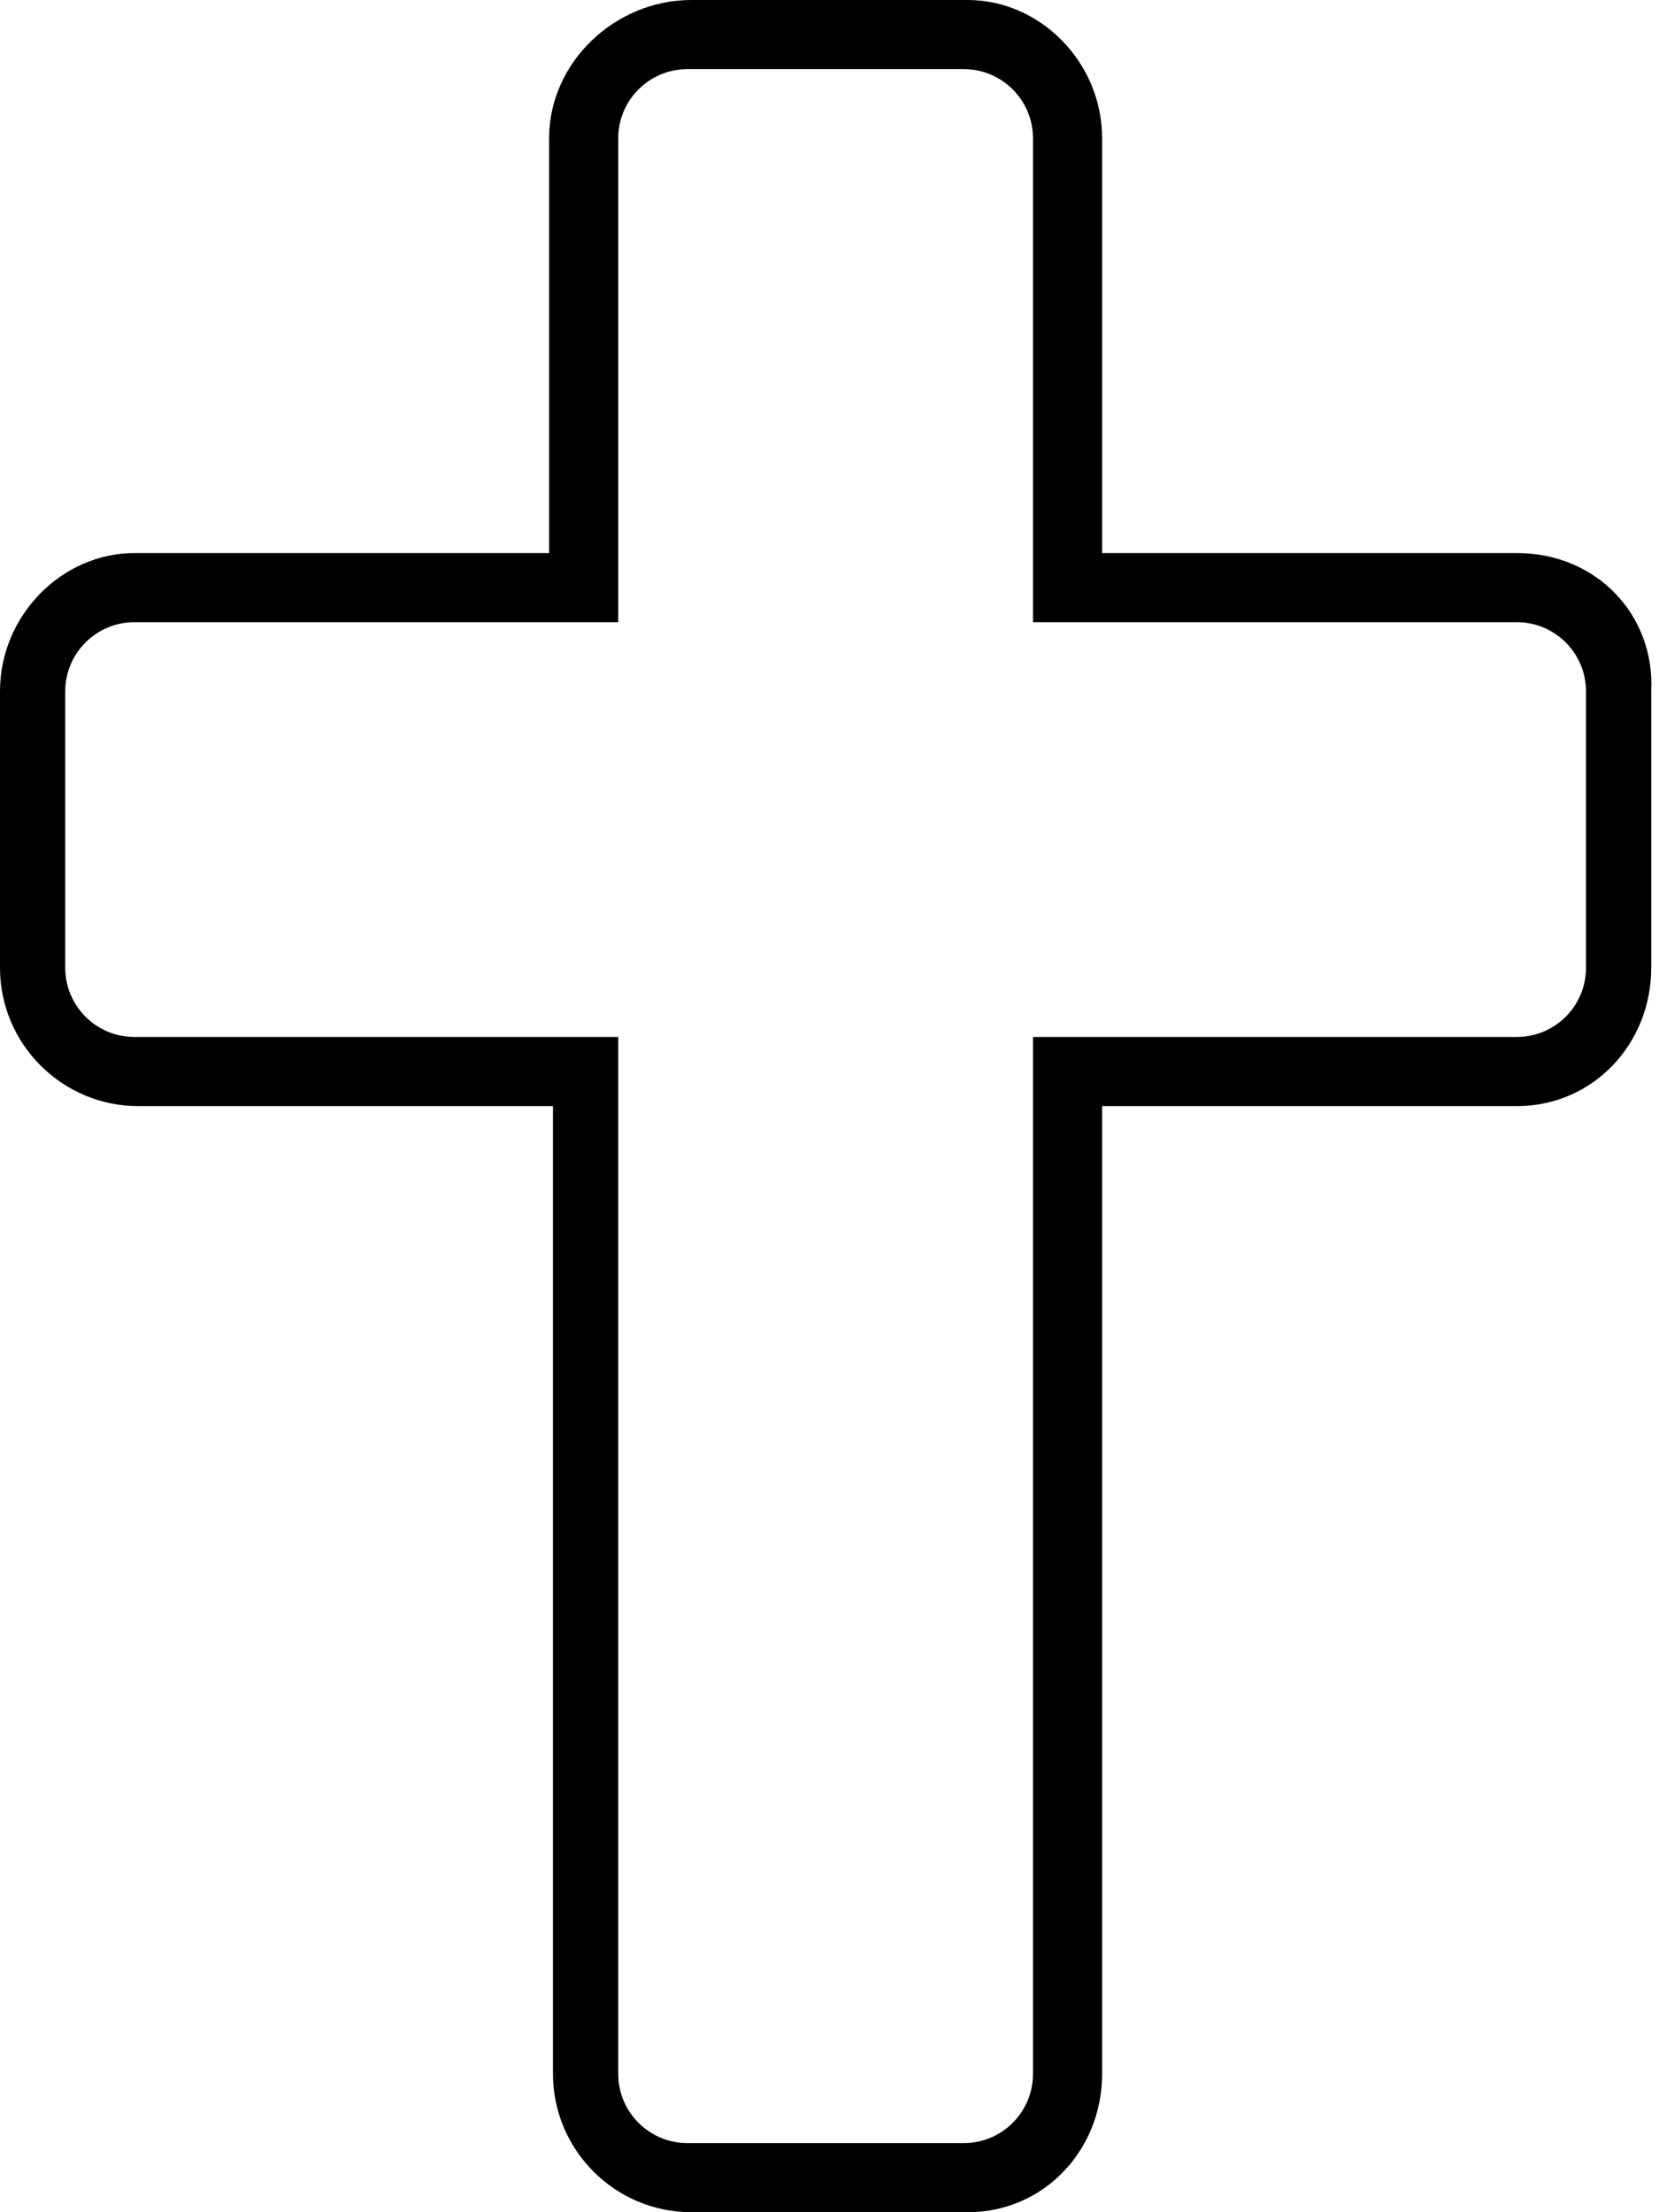
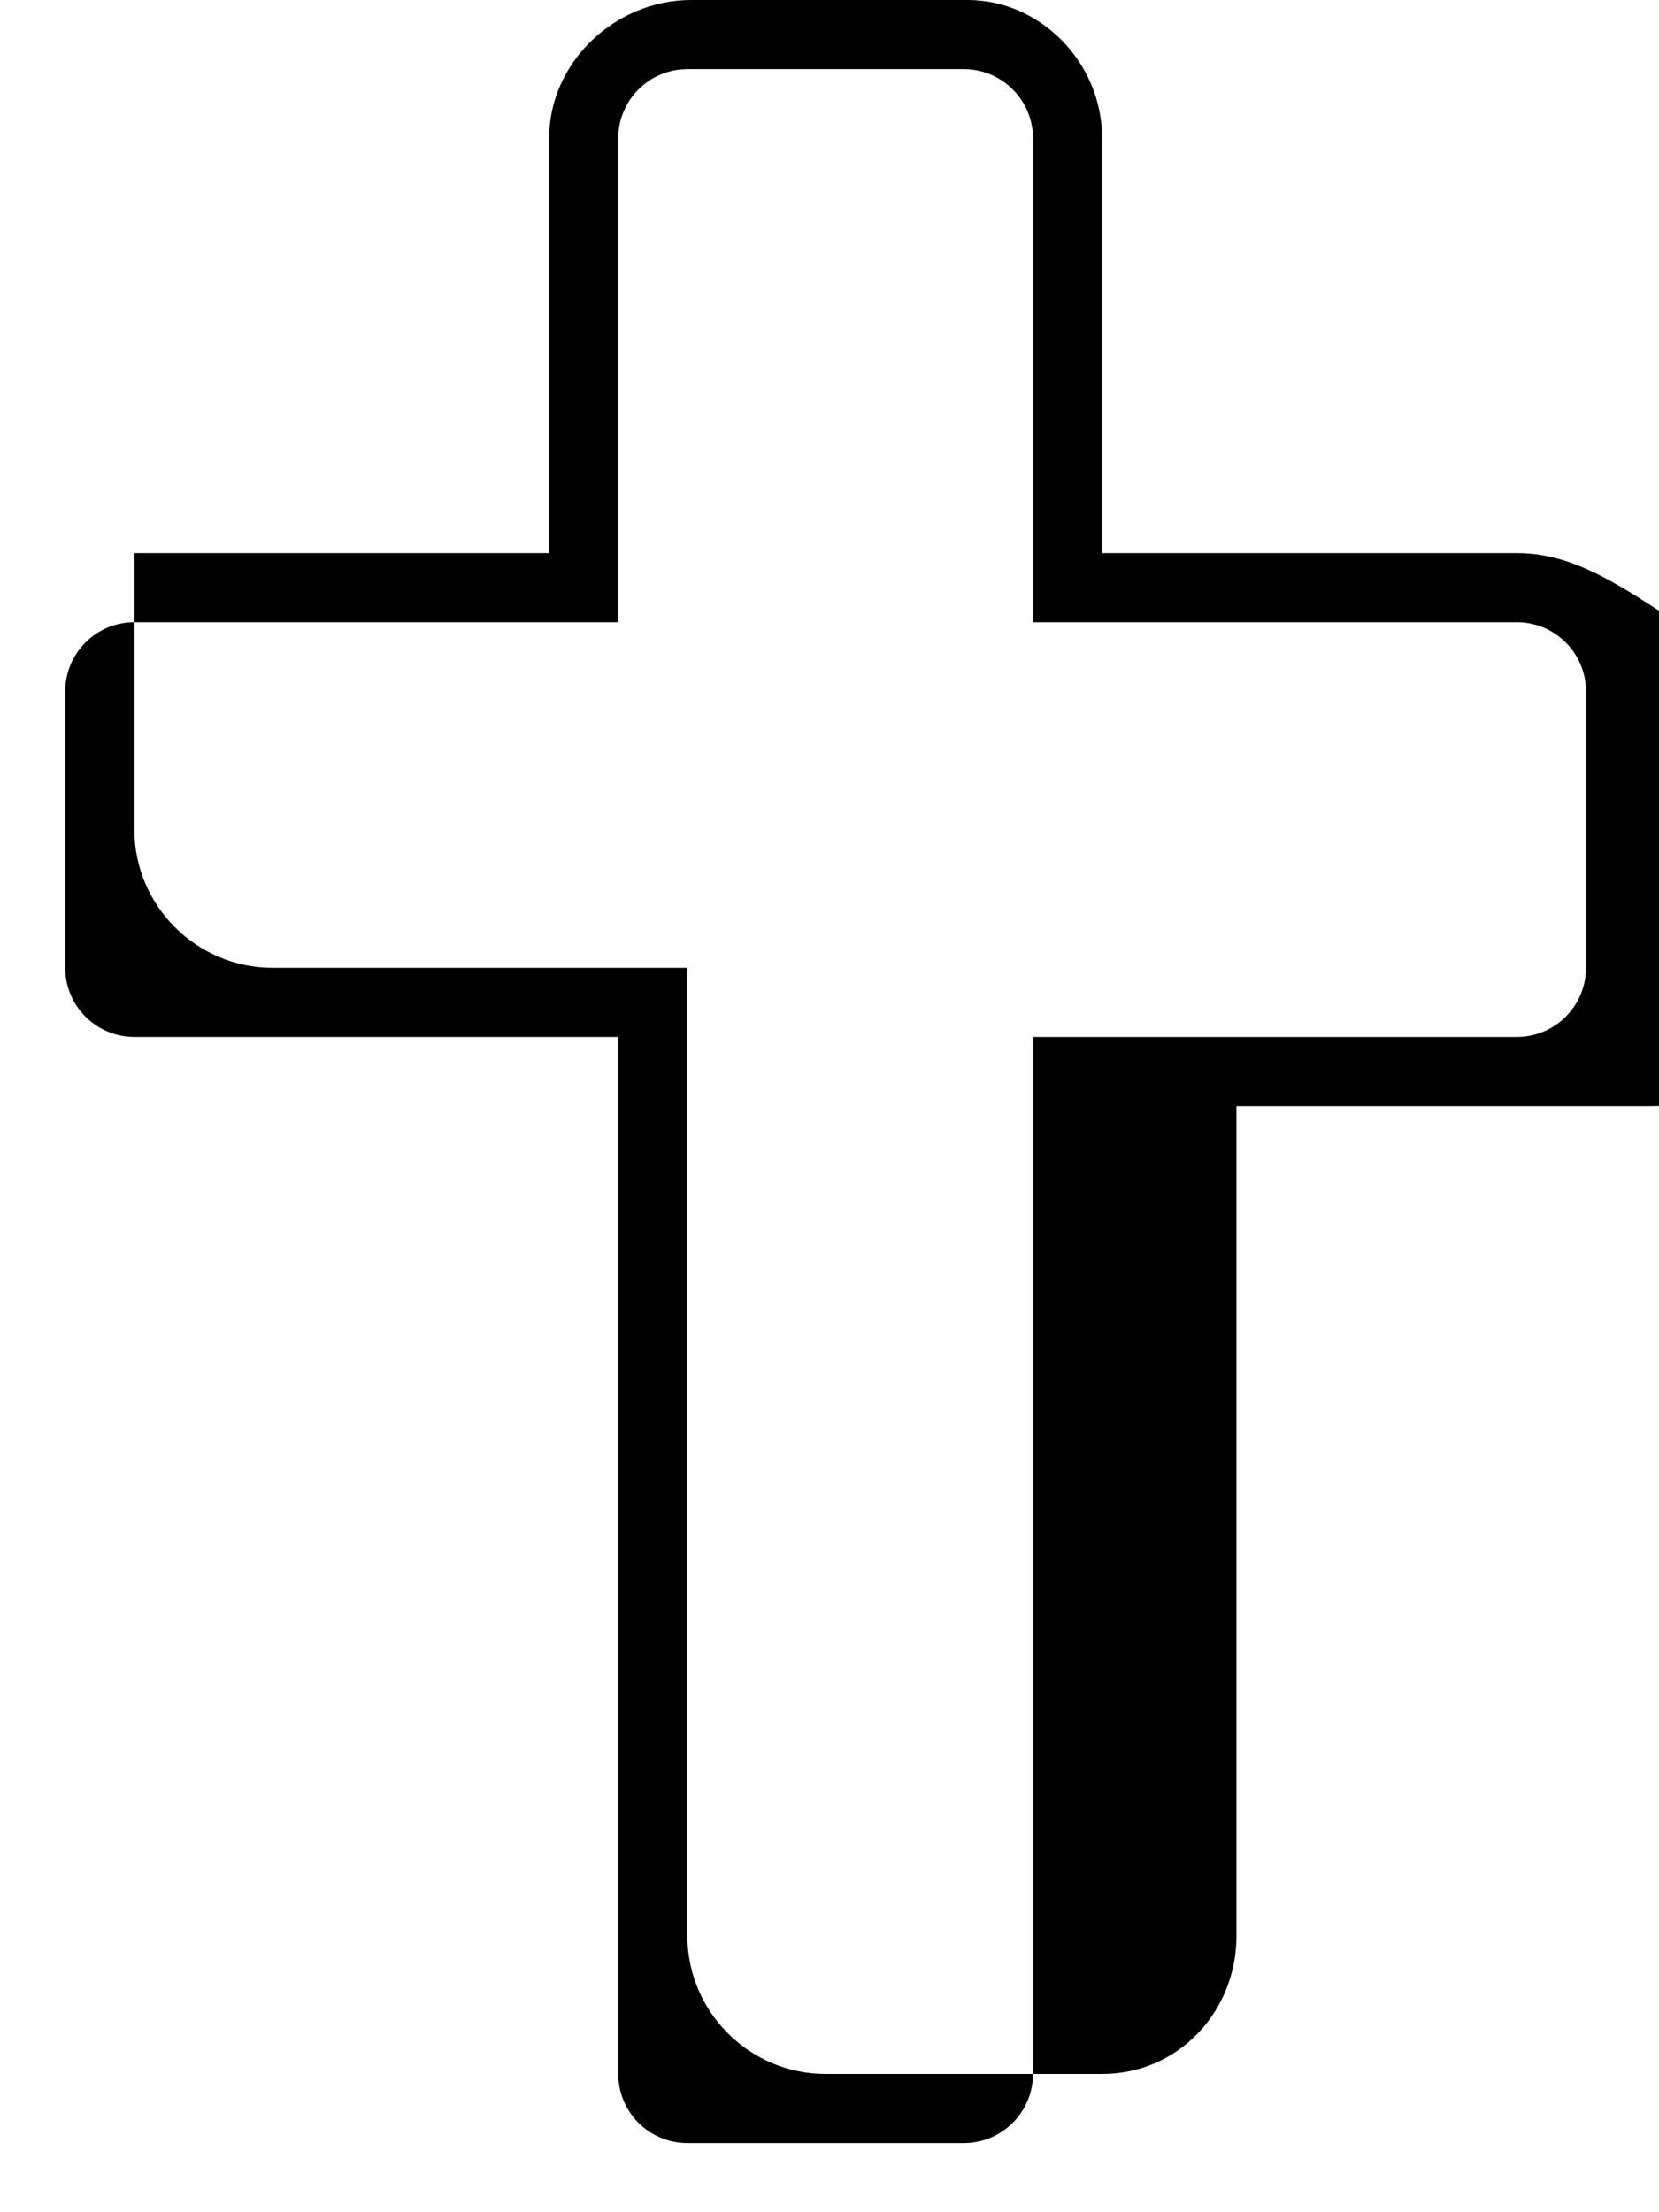
<svg xmlns="http://www.w3.org/2000/svg" viewBox="0 0 384 512">
-   <path d="M351.1 128h-96V32c0-17.62-14.37-32-31.1-32H160C142.4 0 127.1 14.38 127.1 32v96h-96C14.37 128-.001 142.4-.001 160v64c0 17.62 14.38 32 32 32h96v224c0 17.62 14.38 32 32 32h64c17.62 0 31.1-14.38 31.1-32V256h96c17.62 0 31.1-14.38 31.1-32V160C383.1 142.4 369.6 128 351.1 128zM367.1 224c0 8.822-7.178 16-16 16h-112V480c0 8.822-7.178 16-16 16h-64c-8.822 0-16-7.178-16-16V240h-112c-8.822 0-16-7.178-16-16V160c0-8.822 7.178-16 16-16h112V32c0-8.822 7.178-16 16-16h64c8.822 0 16 7.178 16 16v112h112c8.822 0 16 7.178 16 16V224z" />
+   <path d="M351.1 128h-96V32c0-17.62-14.37-32-31.1-32H160C142.4 0 127.1 14.38 127.1 32v96h-96v64c0 17.62 14.38 32 32 32h96v224c0 17.62 14.38 32 32 32h64c17.62 0 31.1-14.38 31.1-32V256h96c17.62 0 31.1-14.38 31.1-32V160C383.1 142.4 369.6 128 351.1 128zM367.1 224c0 8.822-7.178 16-16 16h-112V480c0 8.822-7.178 16-16 16h-64c-8.822 0-16-7.178-16-16V240h-112c-8.822 0-16-7.178-16-16V160c0-8.822 7.178-16 16-16h112V32c0-8.822 7.178-16 16-16h64c8.822 0 16 7.178 16 16v112h112c8.822 0 16 7.178 16 16V224z" />
</svg>